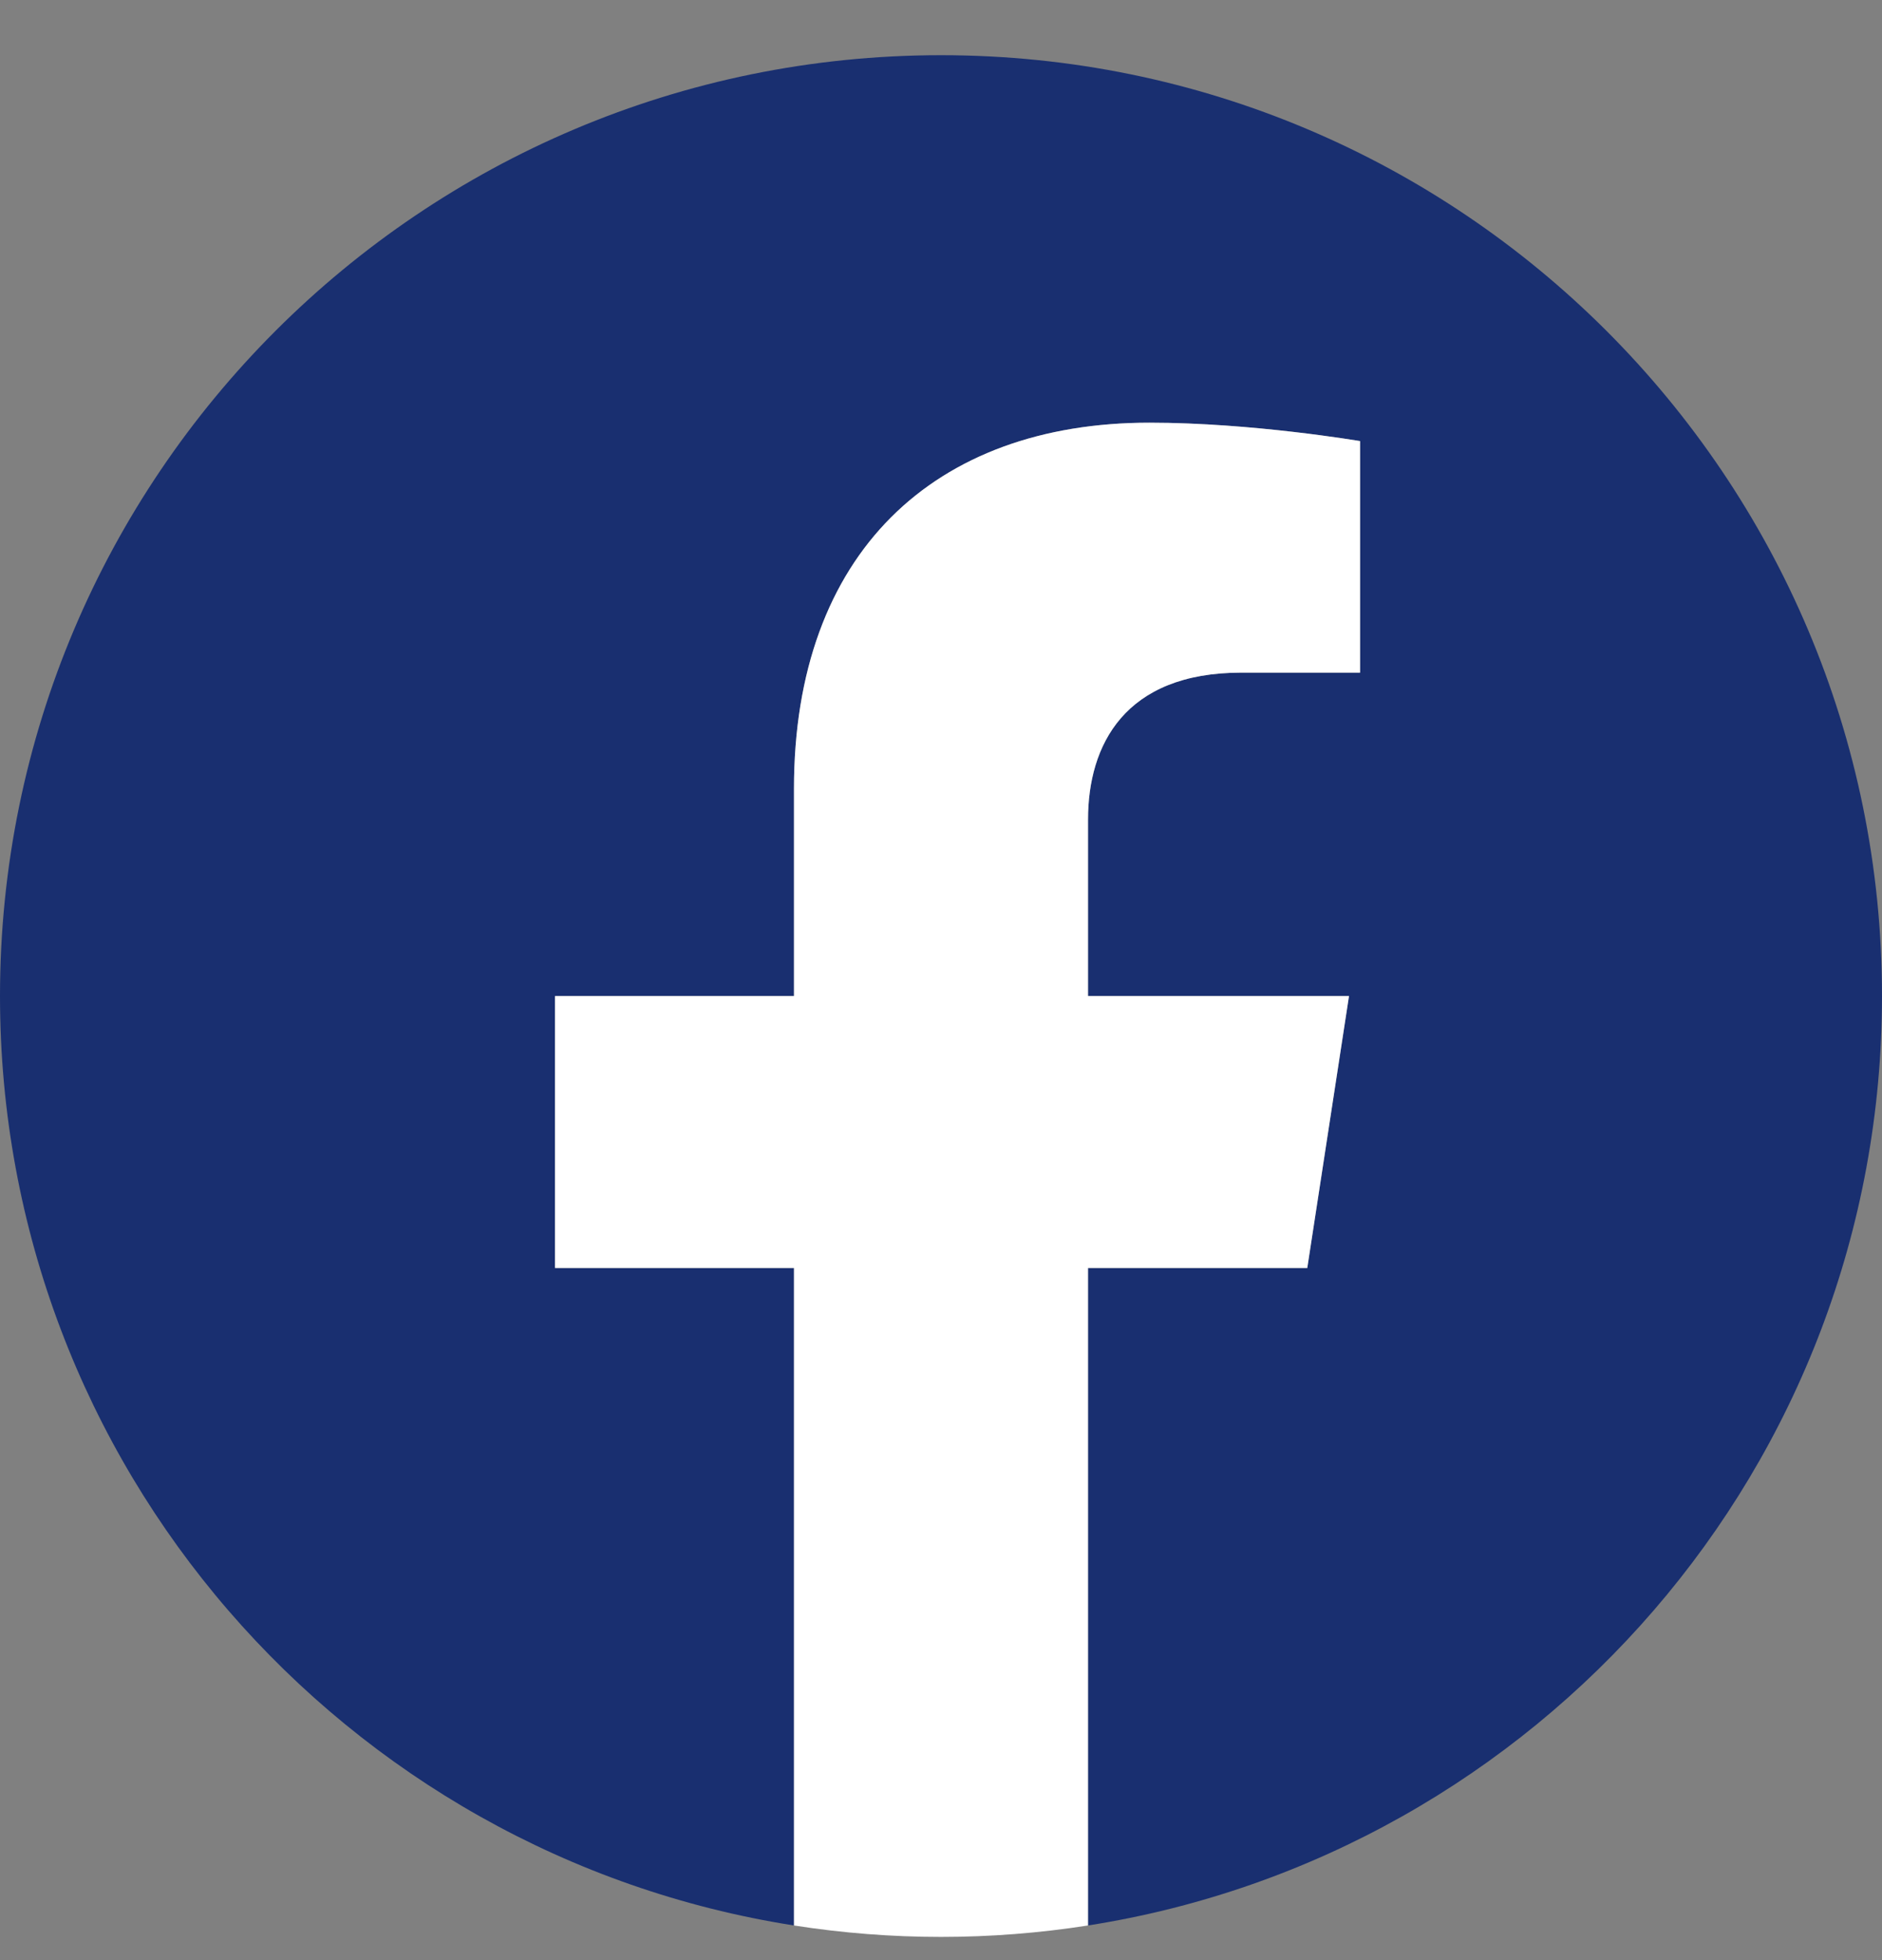
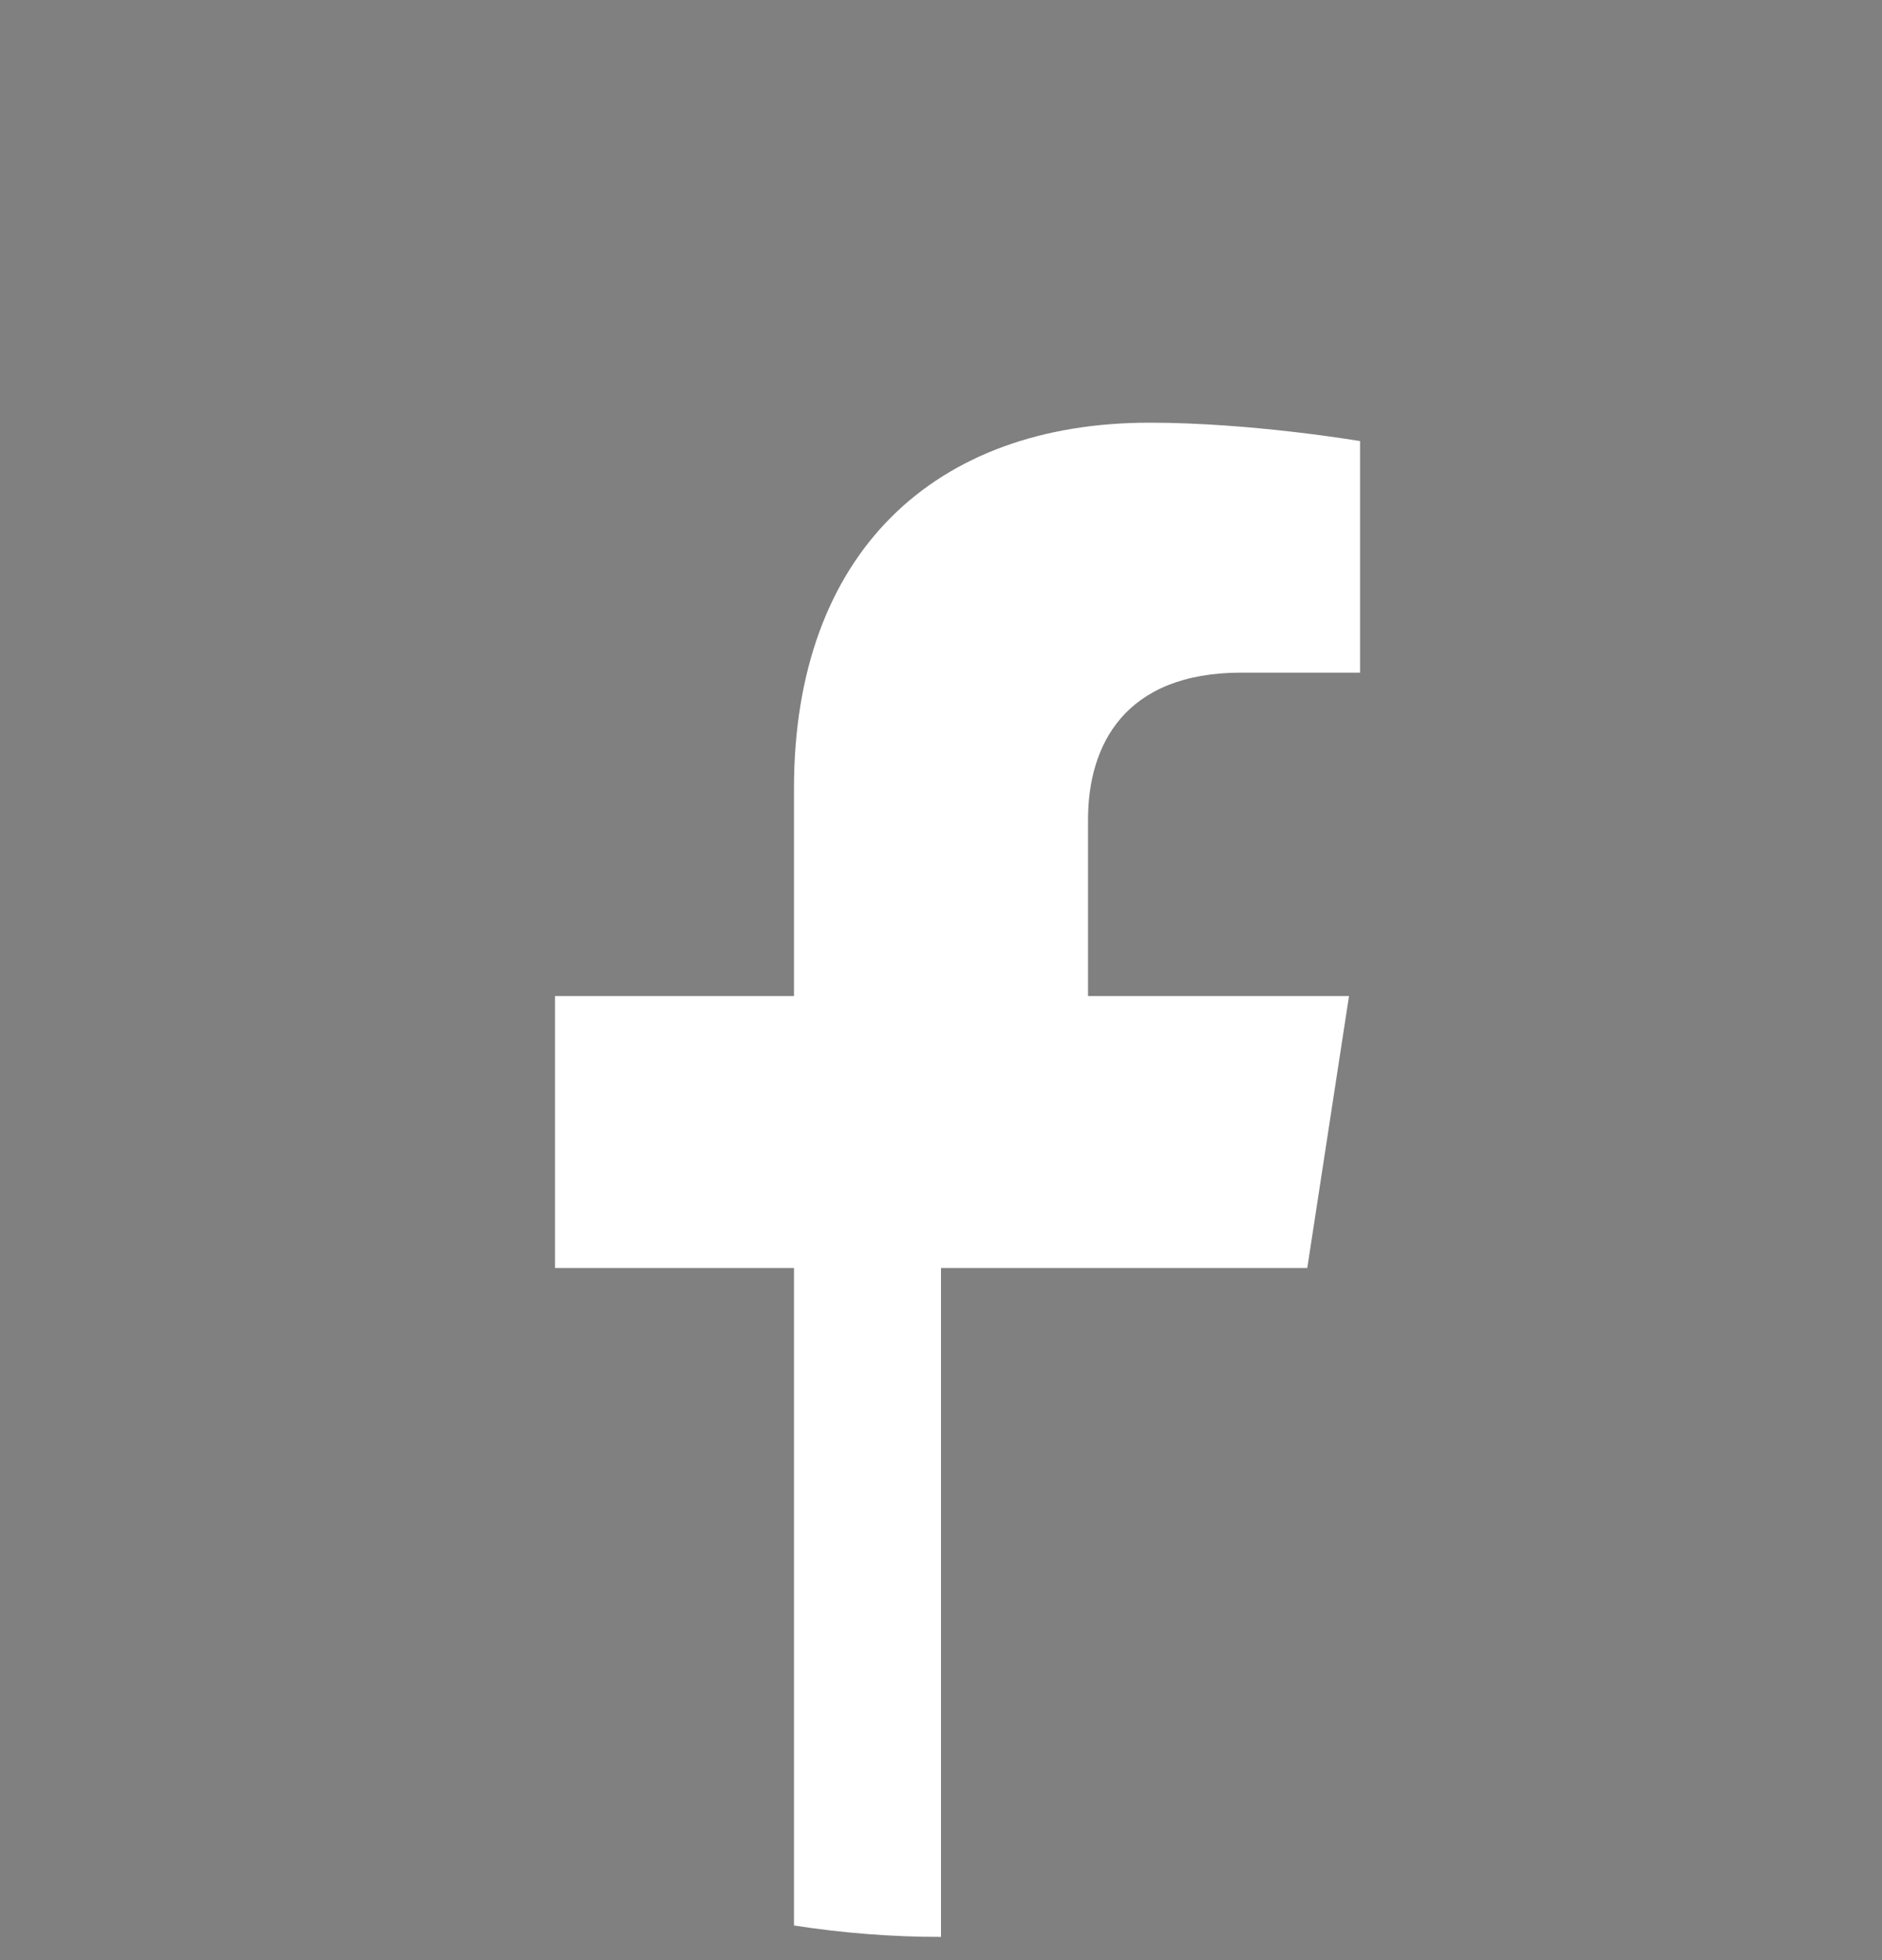
<svg xmlns="http://www.w3.org/2000/svg" width="24" height="25" viewBox="0 0 24 25" fill="none">
  <rect x="0" y="0" width="24" height="25" fill="#808080" stroke="none" />
  <g clip-path="url(#clip0_184_2282)">
-     <path d="M24 12.704C24 6.076 18.627 0.704 12 0.704C5.373 0.704 0 6.076 0 12.704C0 18.693 4.388 23.658 10.125 24.558V16.172H7.078V12.704H10.125V10.06C10.125 7.052 11.917 5.391 14.658 5.391C15.97 5.391 17.344 5.626 17.344 5.626V8.579H15.831C14.34 8.579 13.875 9.504 13.875 10.453V12.704H17.203L16.671 16.172H13.875V24.558C19.612 23.658 24 18.693 24 12.704Z" fill="#192F70" />
-     <path d="M16.671 16.172L17.203 12.704H13.875V10.453C13.875 9.504 14.34 8.579 15.831 8.579H17.344V5.626C17.344 5.626 15.97 5.391 14.658 5.391C11.917 5.391 10.125 7.052 10.125 10.06V12.704H7.078V16.172H10.125V24.558C10.745 24.655 11.372 24.704 12 24.704C12.628 24.704 13.255 24.655 13.875 24.558V16.172H16.671Z" fill="white" />
+     <path d="M16.671 16.172L17.203 12.704H13.875V10.453C13.875 9.504 14.34 8.579 15.831 8.579H17.344V5.626C17.344 5.626 15.97 5.391 14.658 5.391C11.917 5.391 10.125 7.052 10.125 10.06V12.704H7.078V16.172H10.125V24.558C10.745 24.655 11.372 24.704 12 24.704V16.172H16.671Z" fill="white" />
  </g>
  <defs>
    <clipPath id="clip0_184_2282">
      <rect width="24" height="24" fill="white" transform="translate(0 0.704)" />
    </clipPath>
  </defs>
</svg>